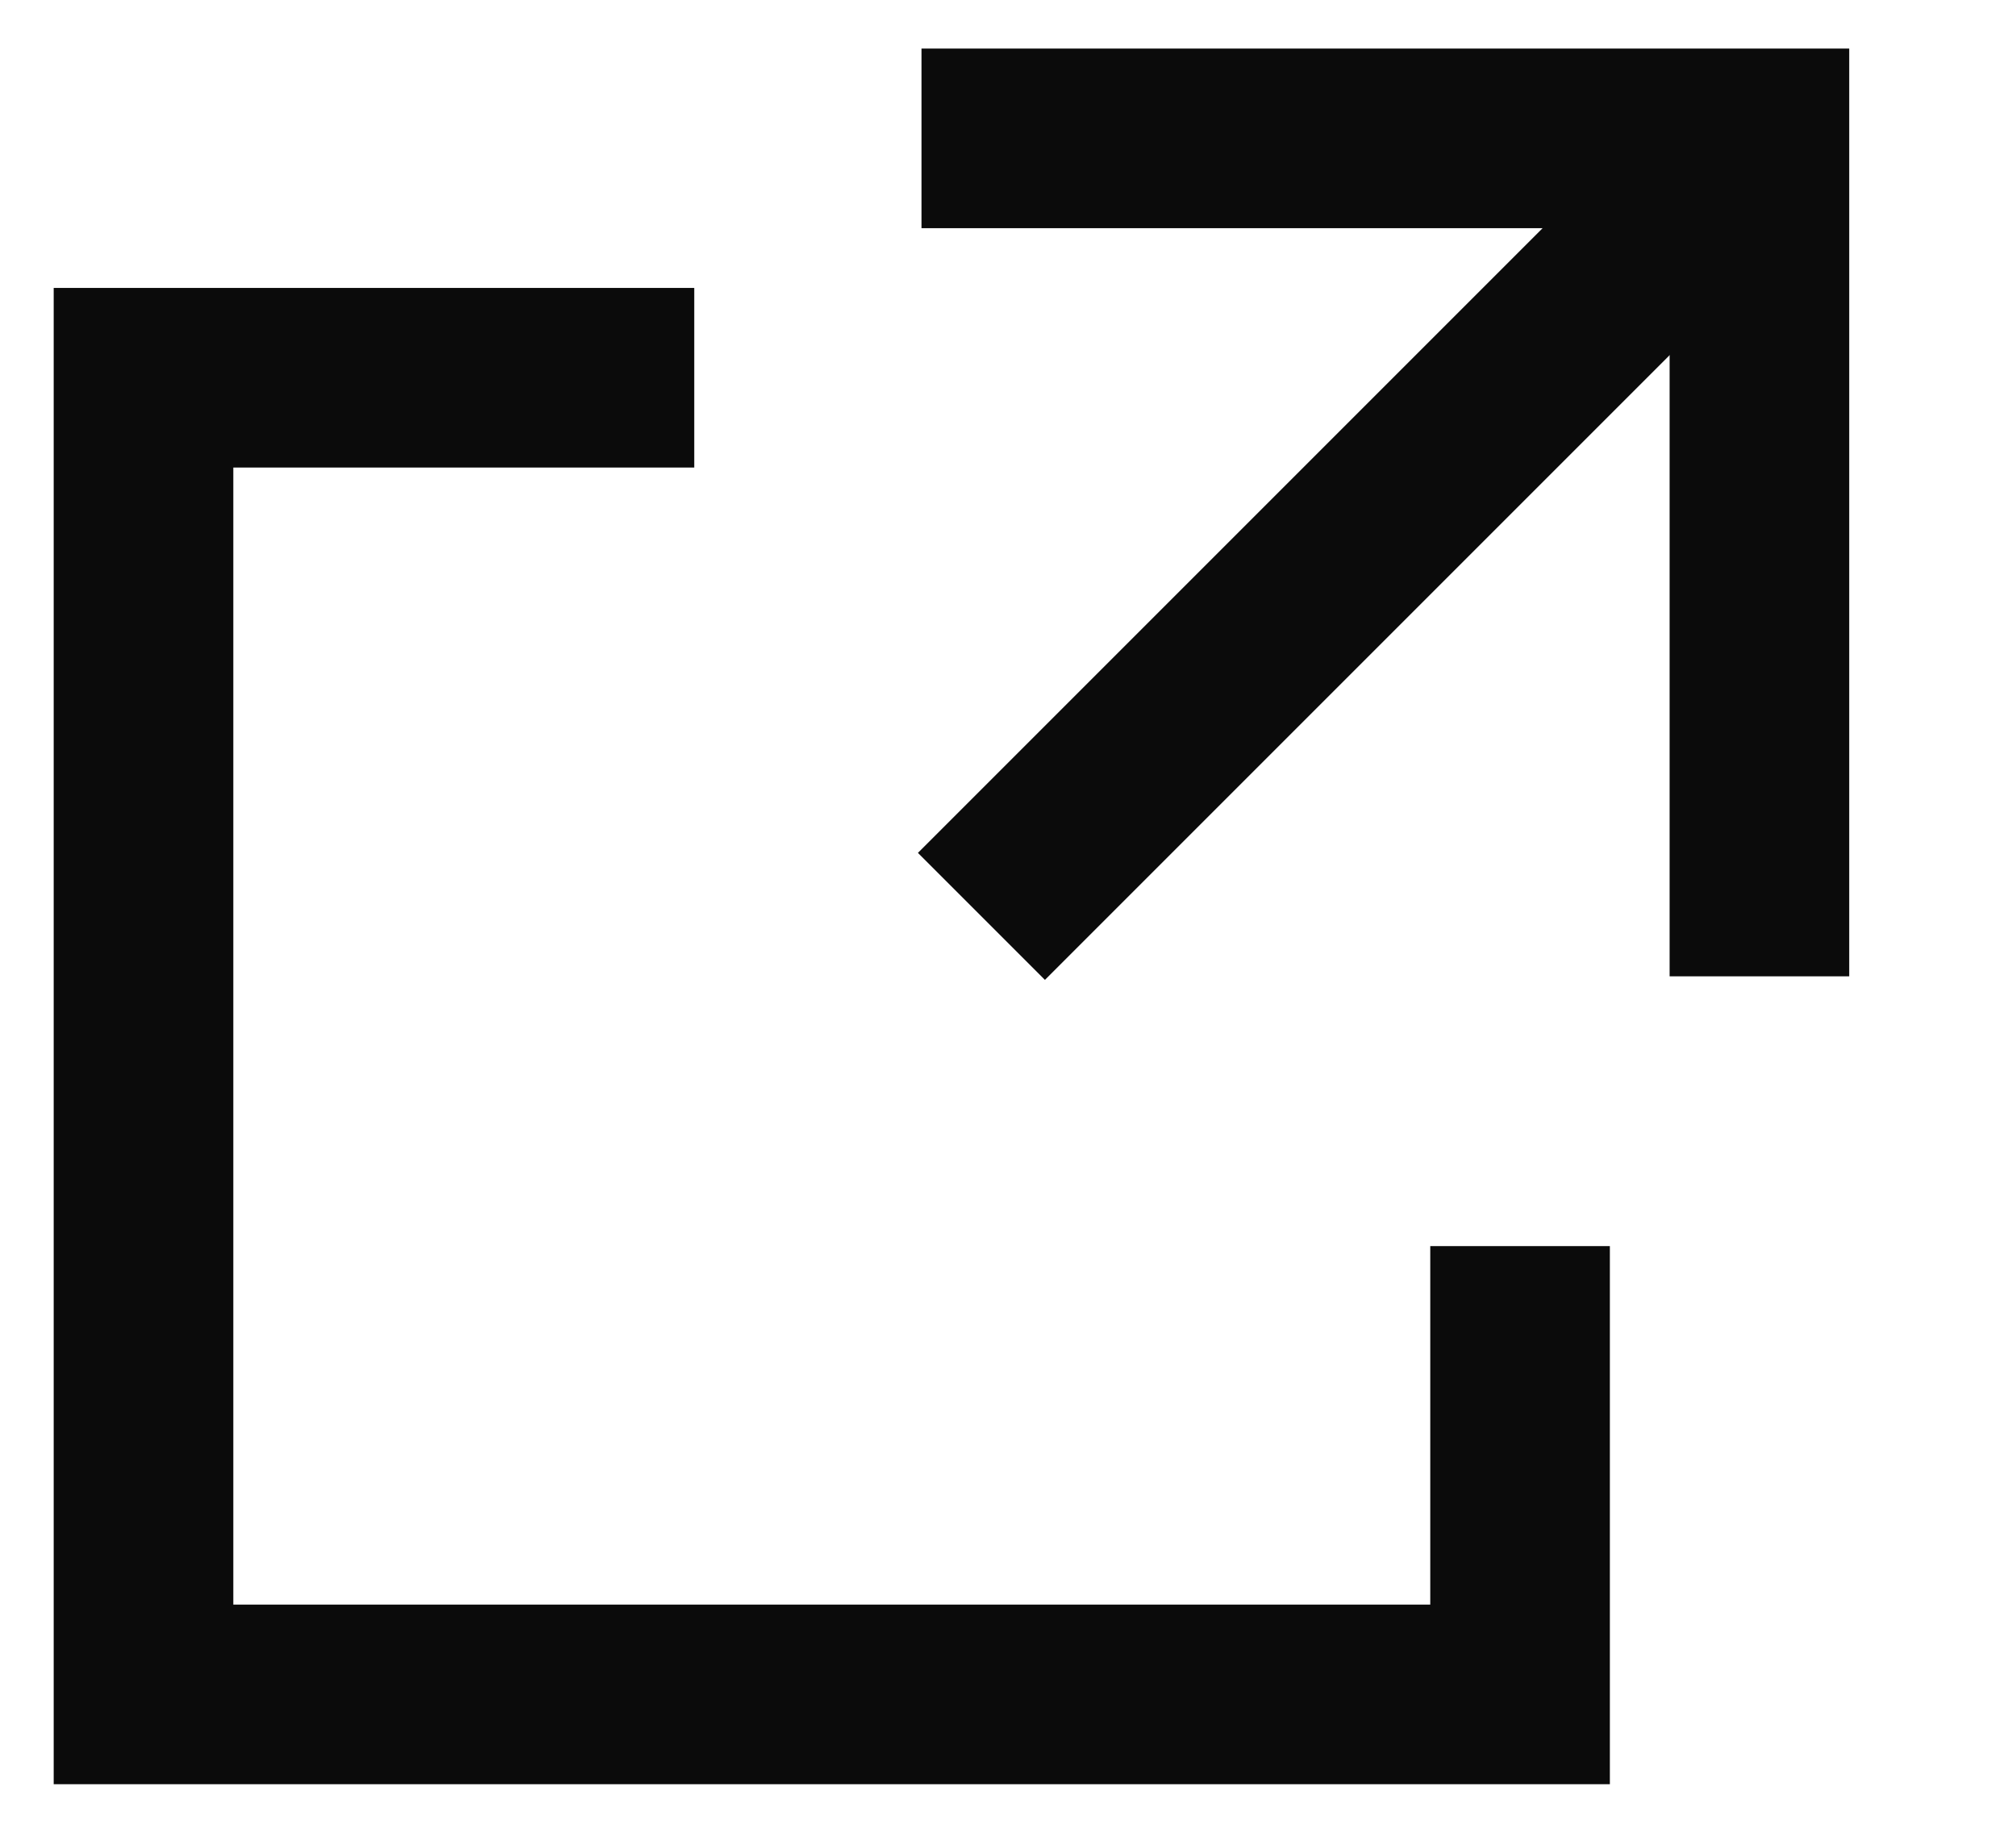
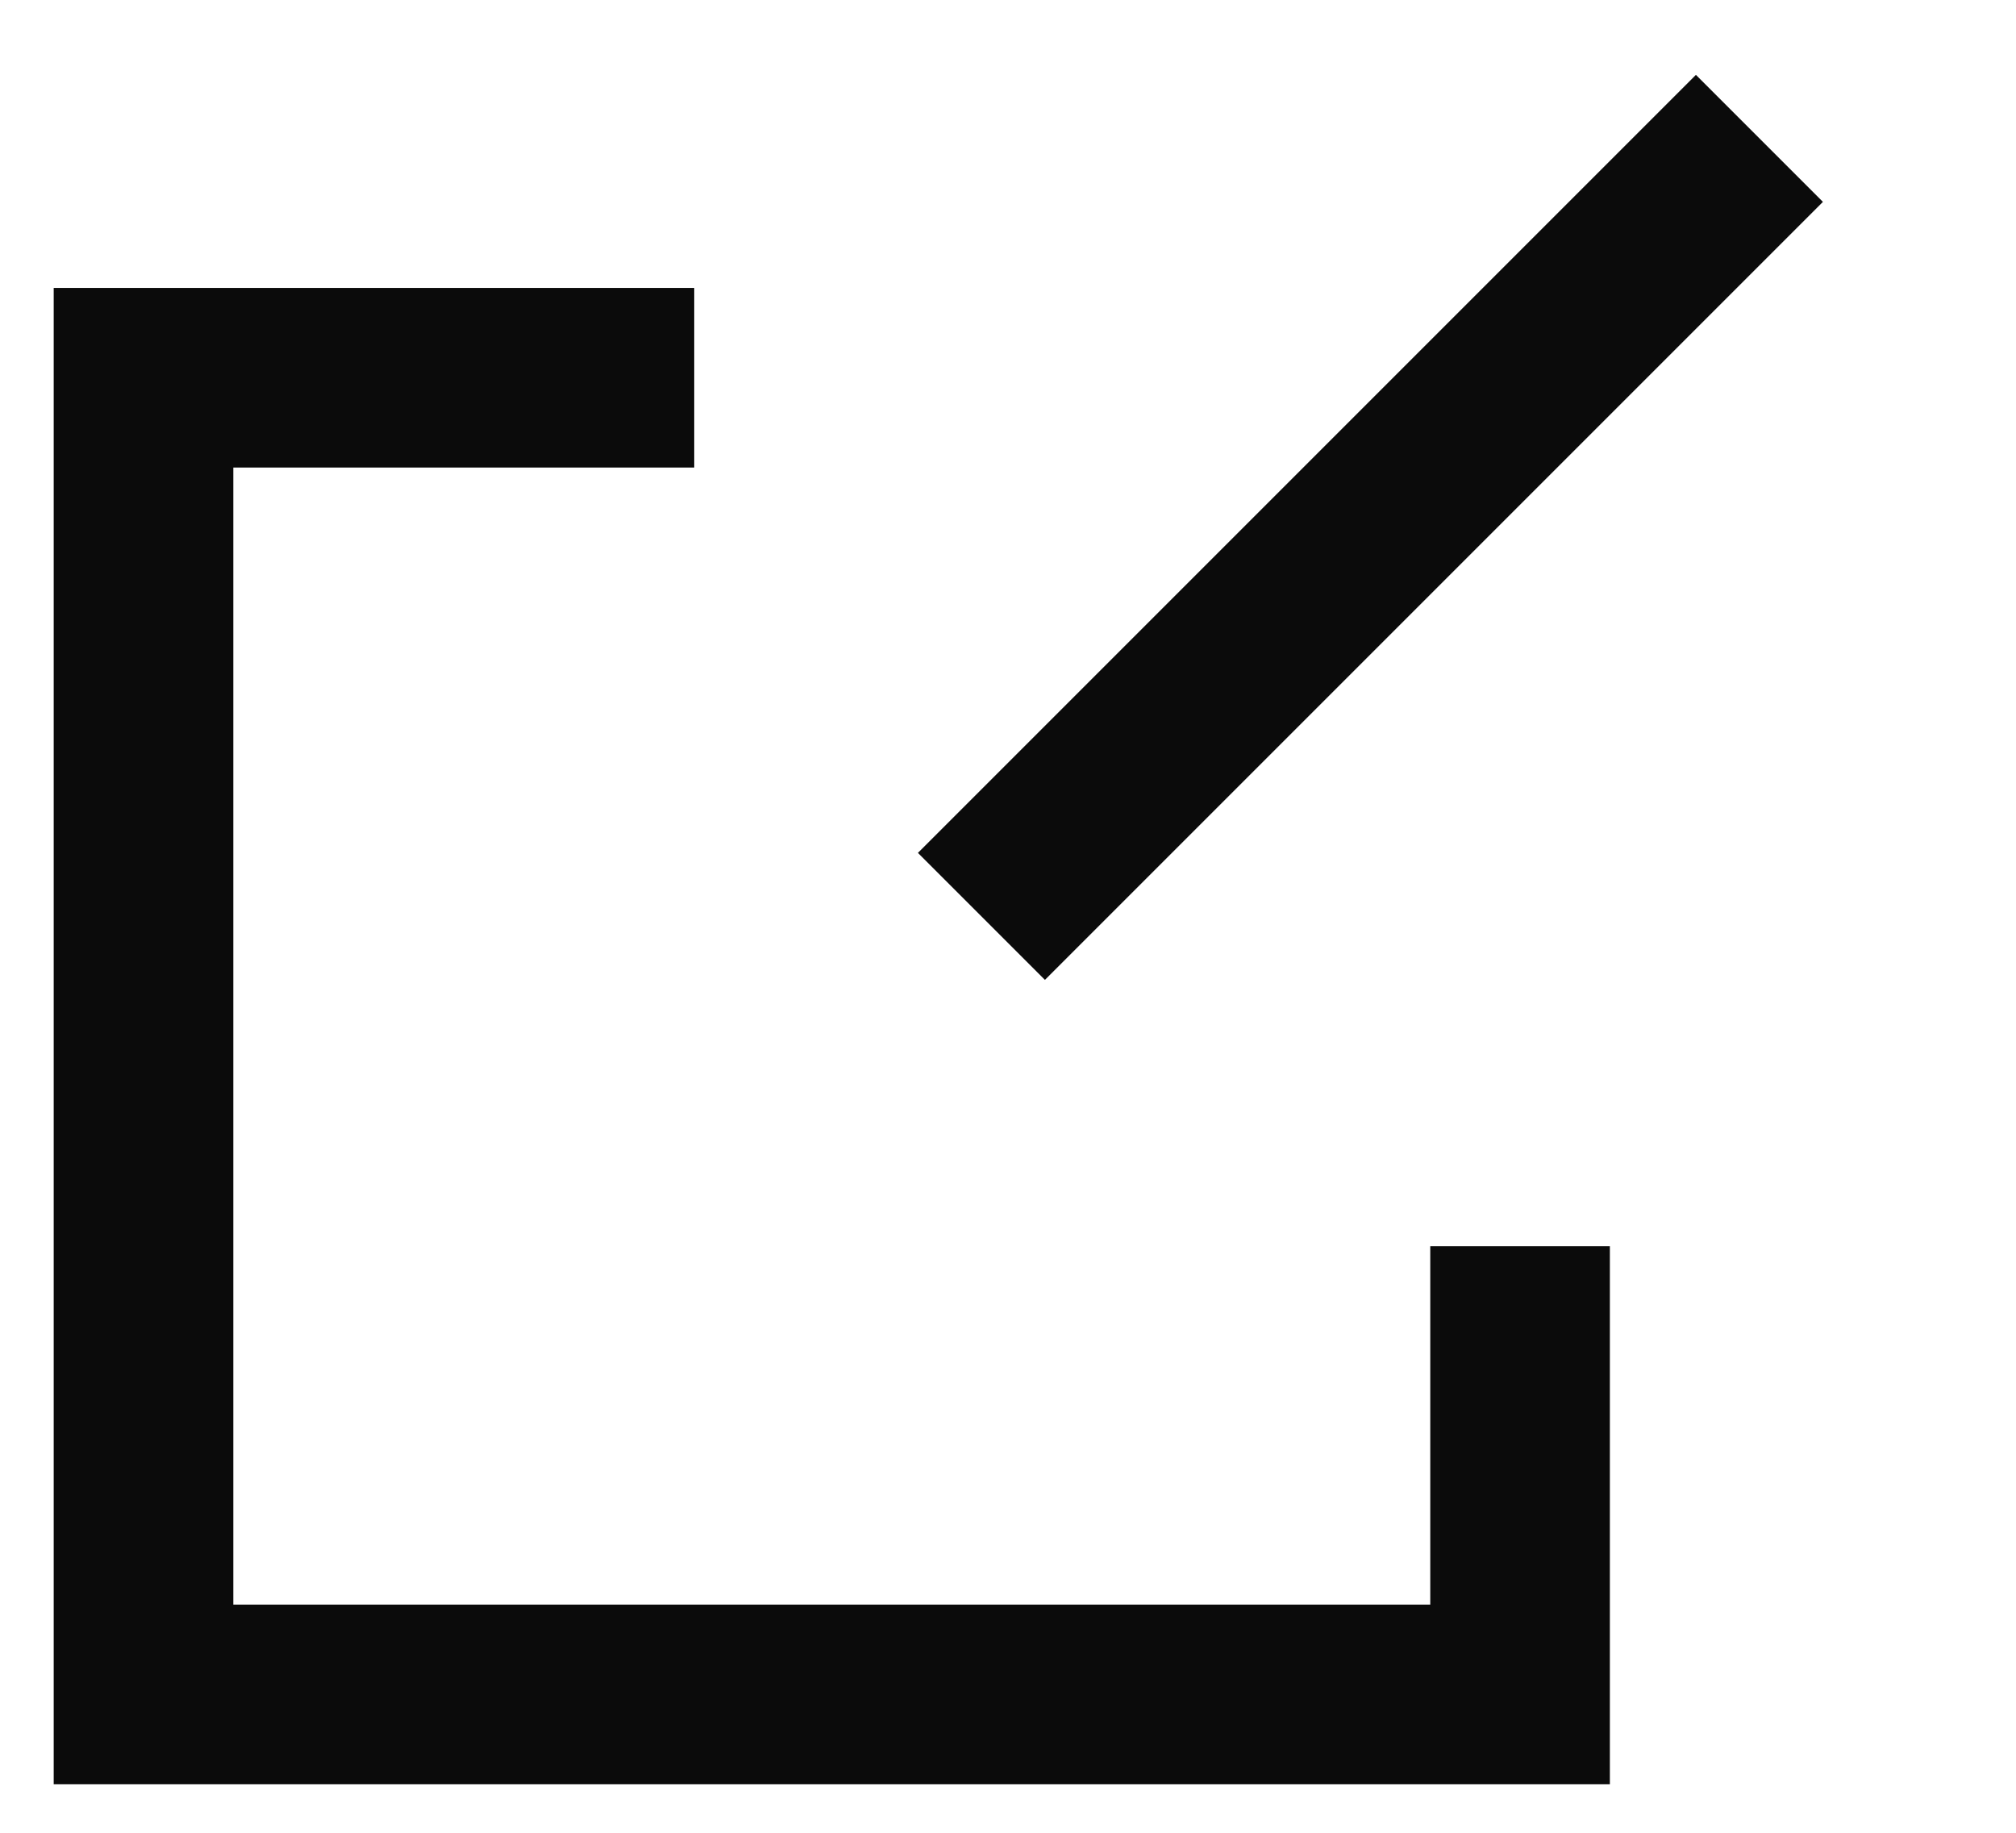
<svg xmlns="http://www.w3.org/2000/svg" width="11" height="10" viewBox="0 0 11 10" fill="none">
  <g id="Group 5">
    <g id="Group 3">
      <g id="Group 4">
-         <path id="Rectangle 46897" d="M5.028 0.755H9.6V5.327" stroke="#0B0B0B" stroke-width="0.98" />
        <path id="Vector 1" d="M9.6 0.755L5.355 5" stroke="#0B0B0B" stroke-width="0.98" />
      </g>
    </g>
    <path id="Vector 2" d="M3.788 2.061H0.783V9.245H8.294V6.799" stroke="#0B0B0B" stroke-width="0.98" />
  </g>
</svg>